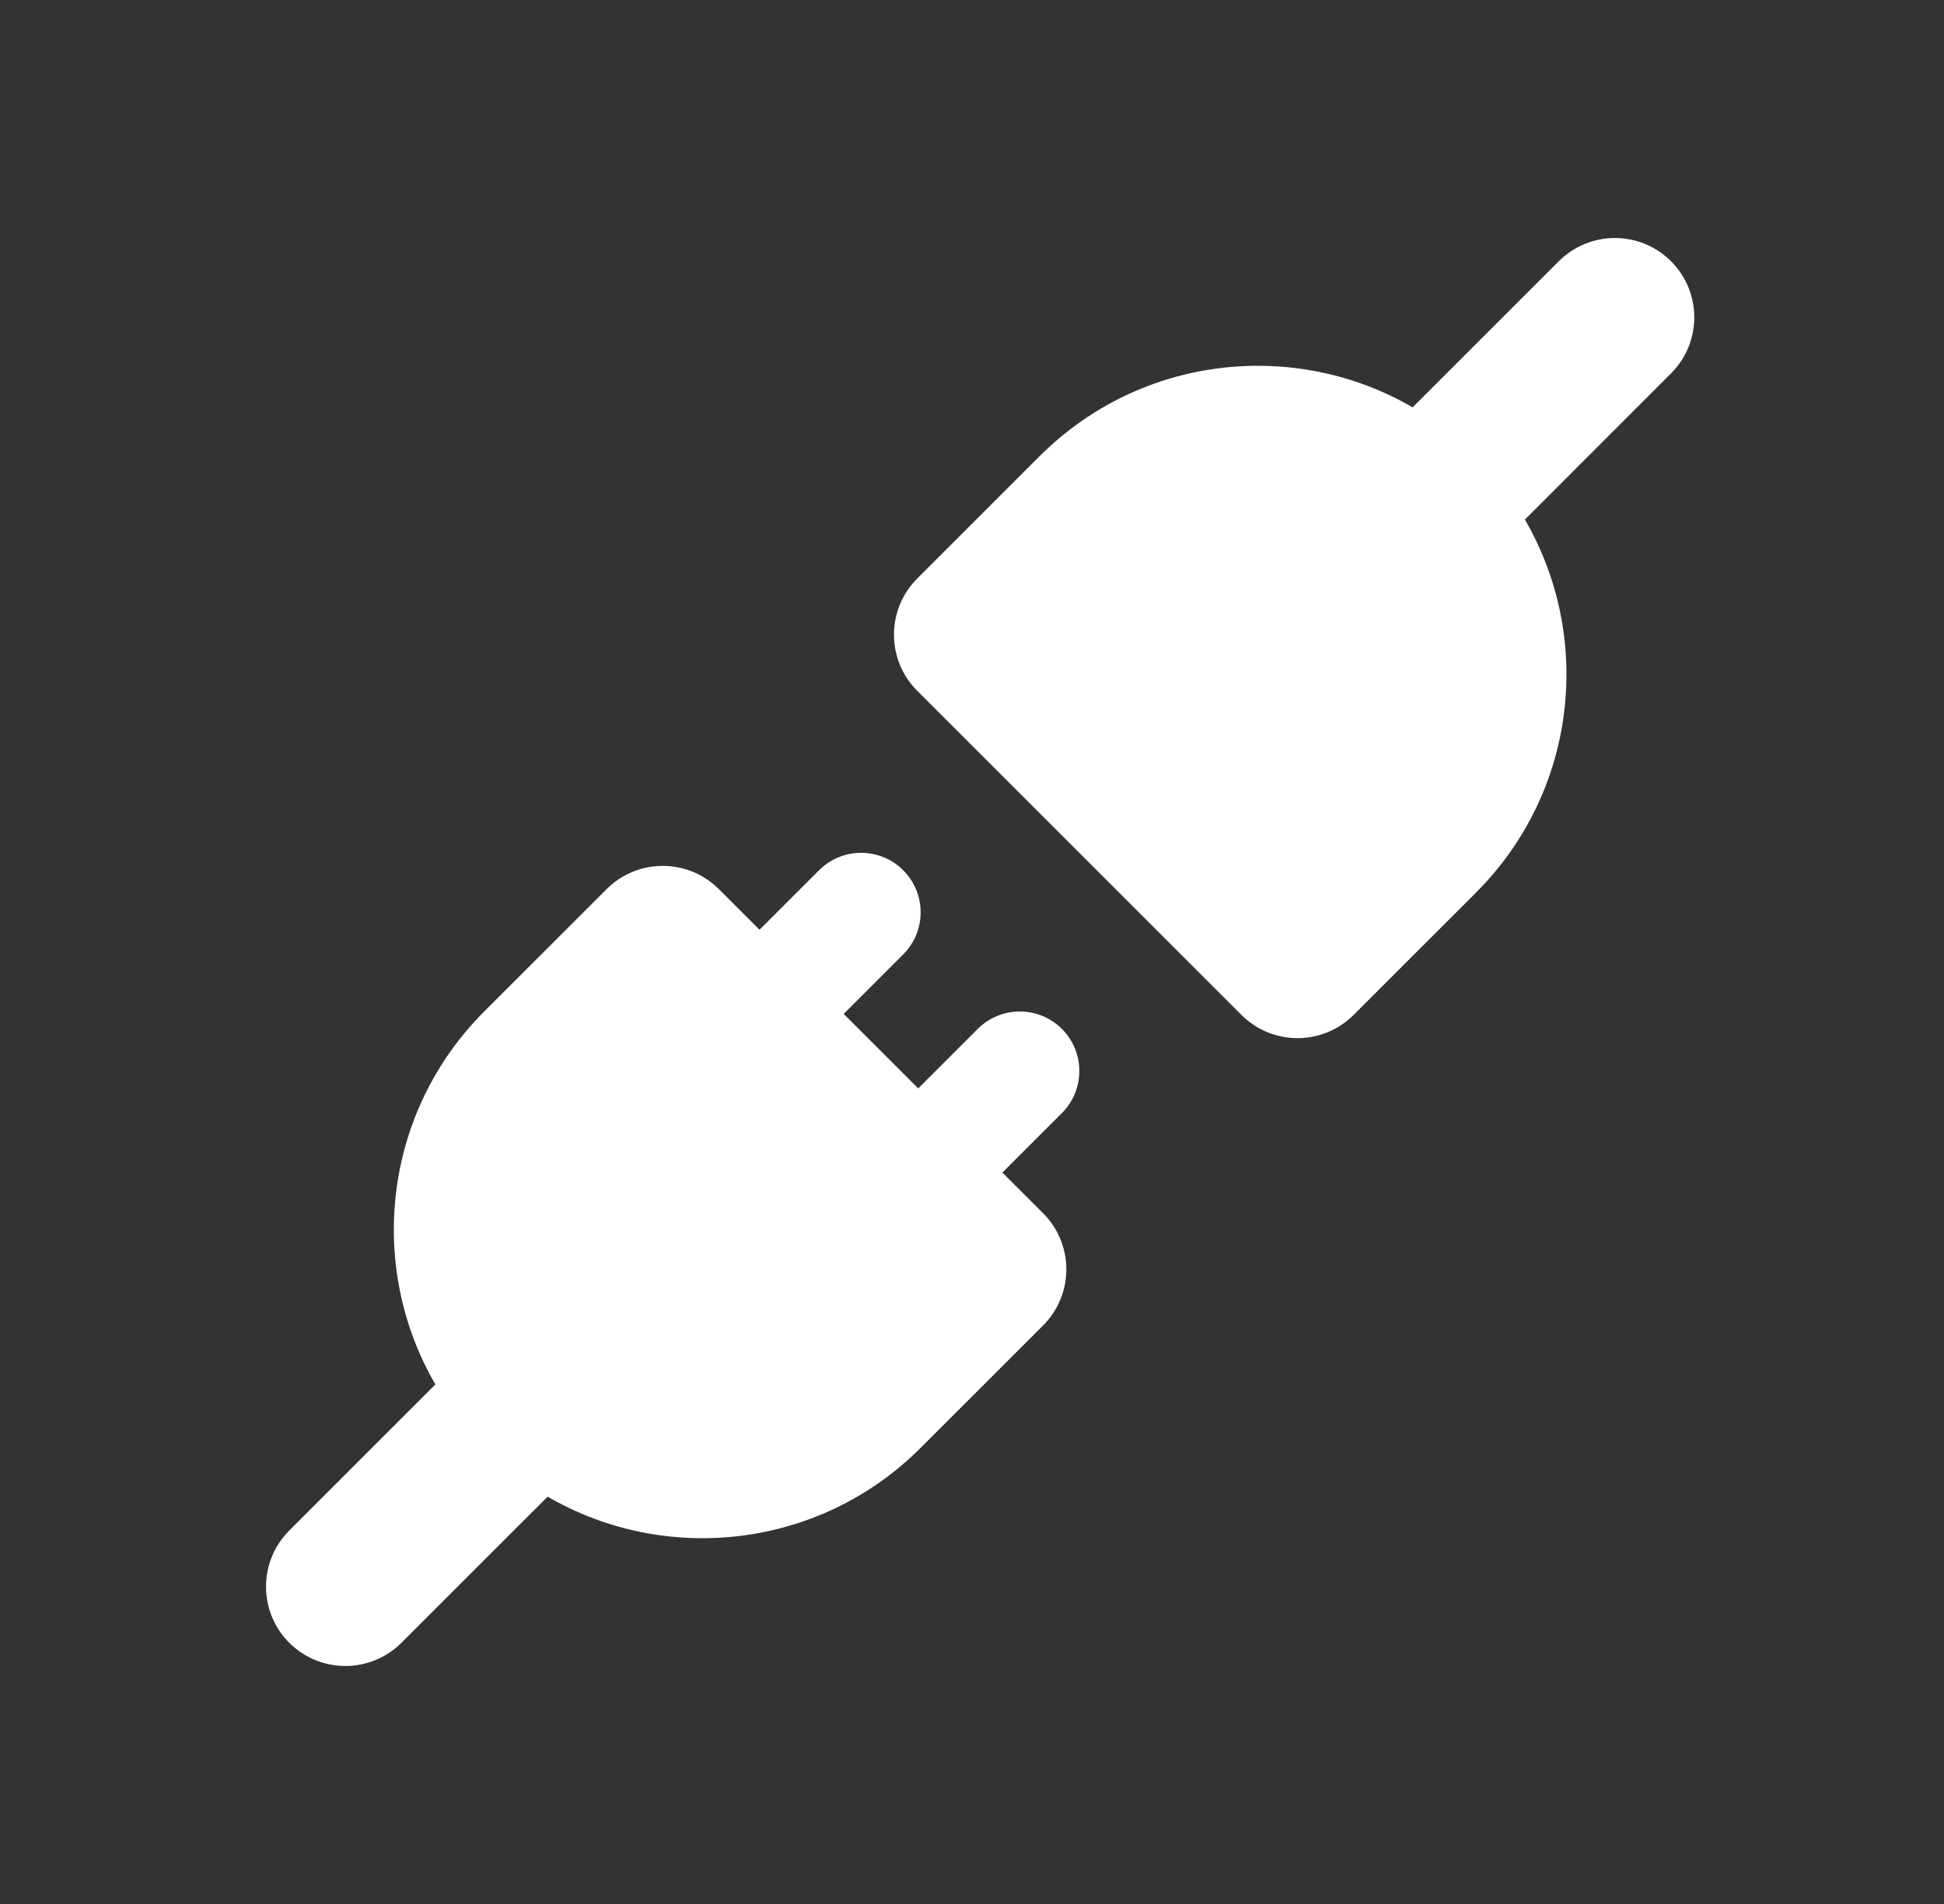
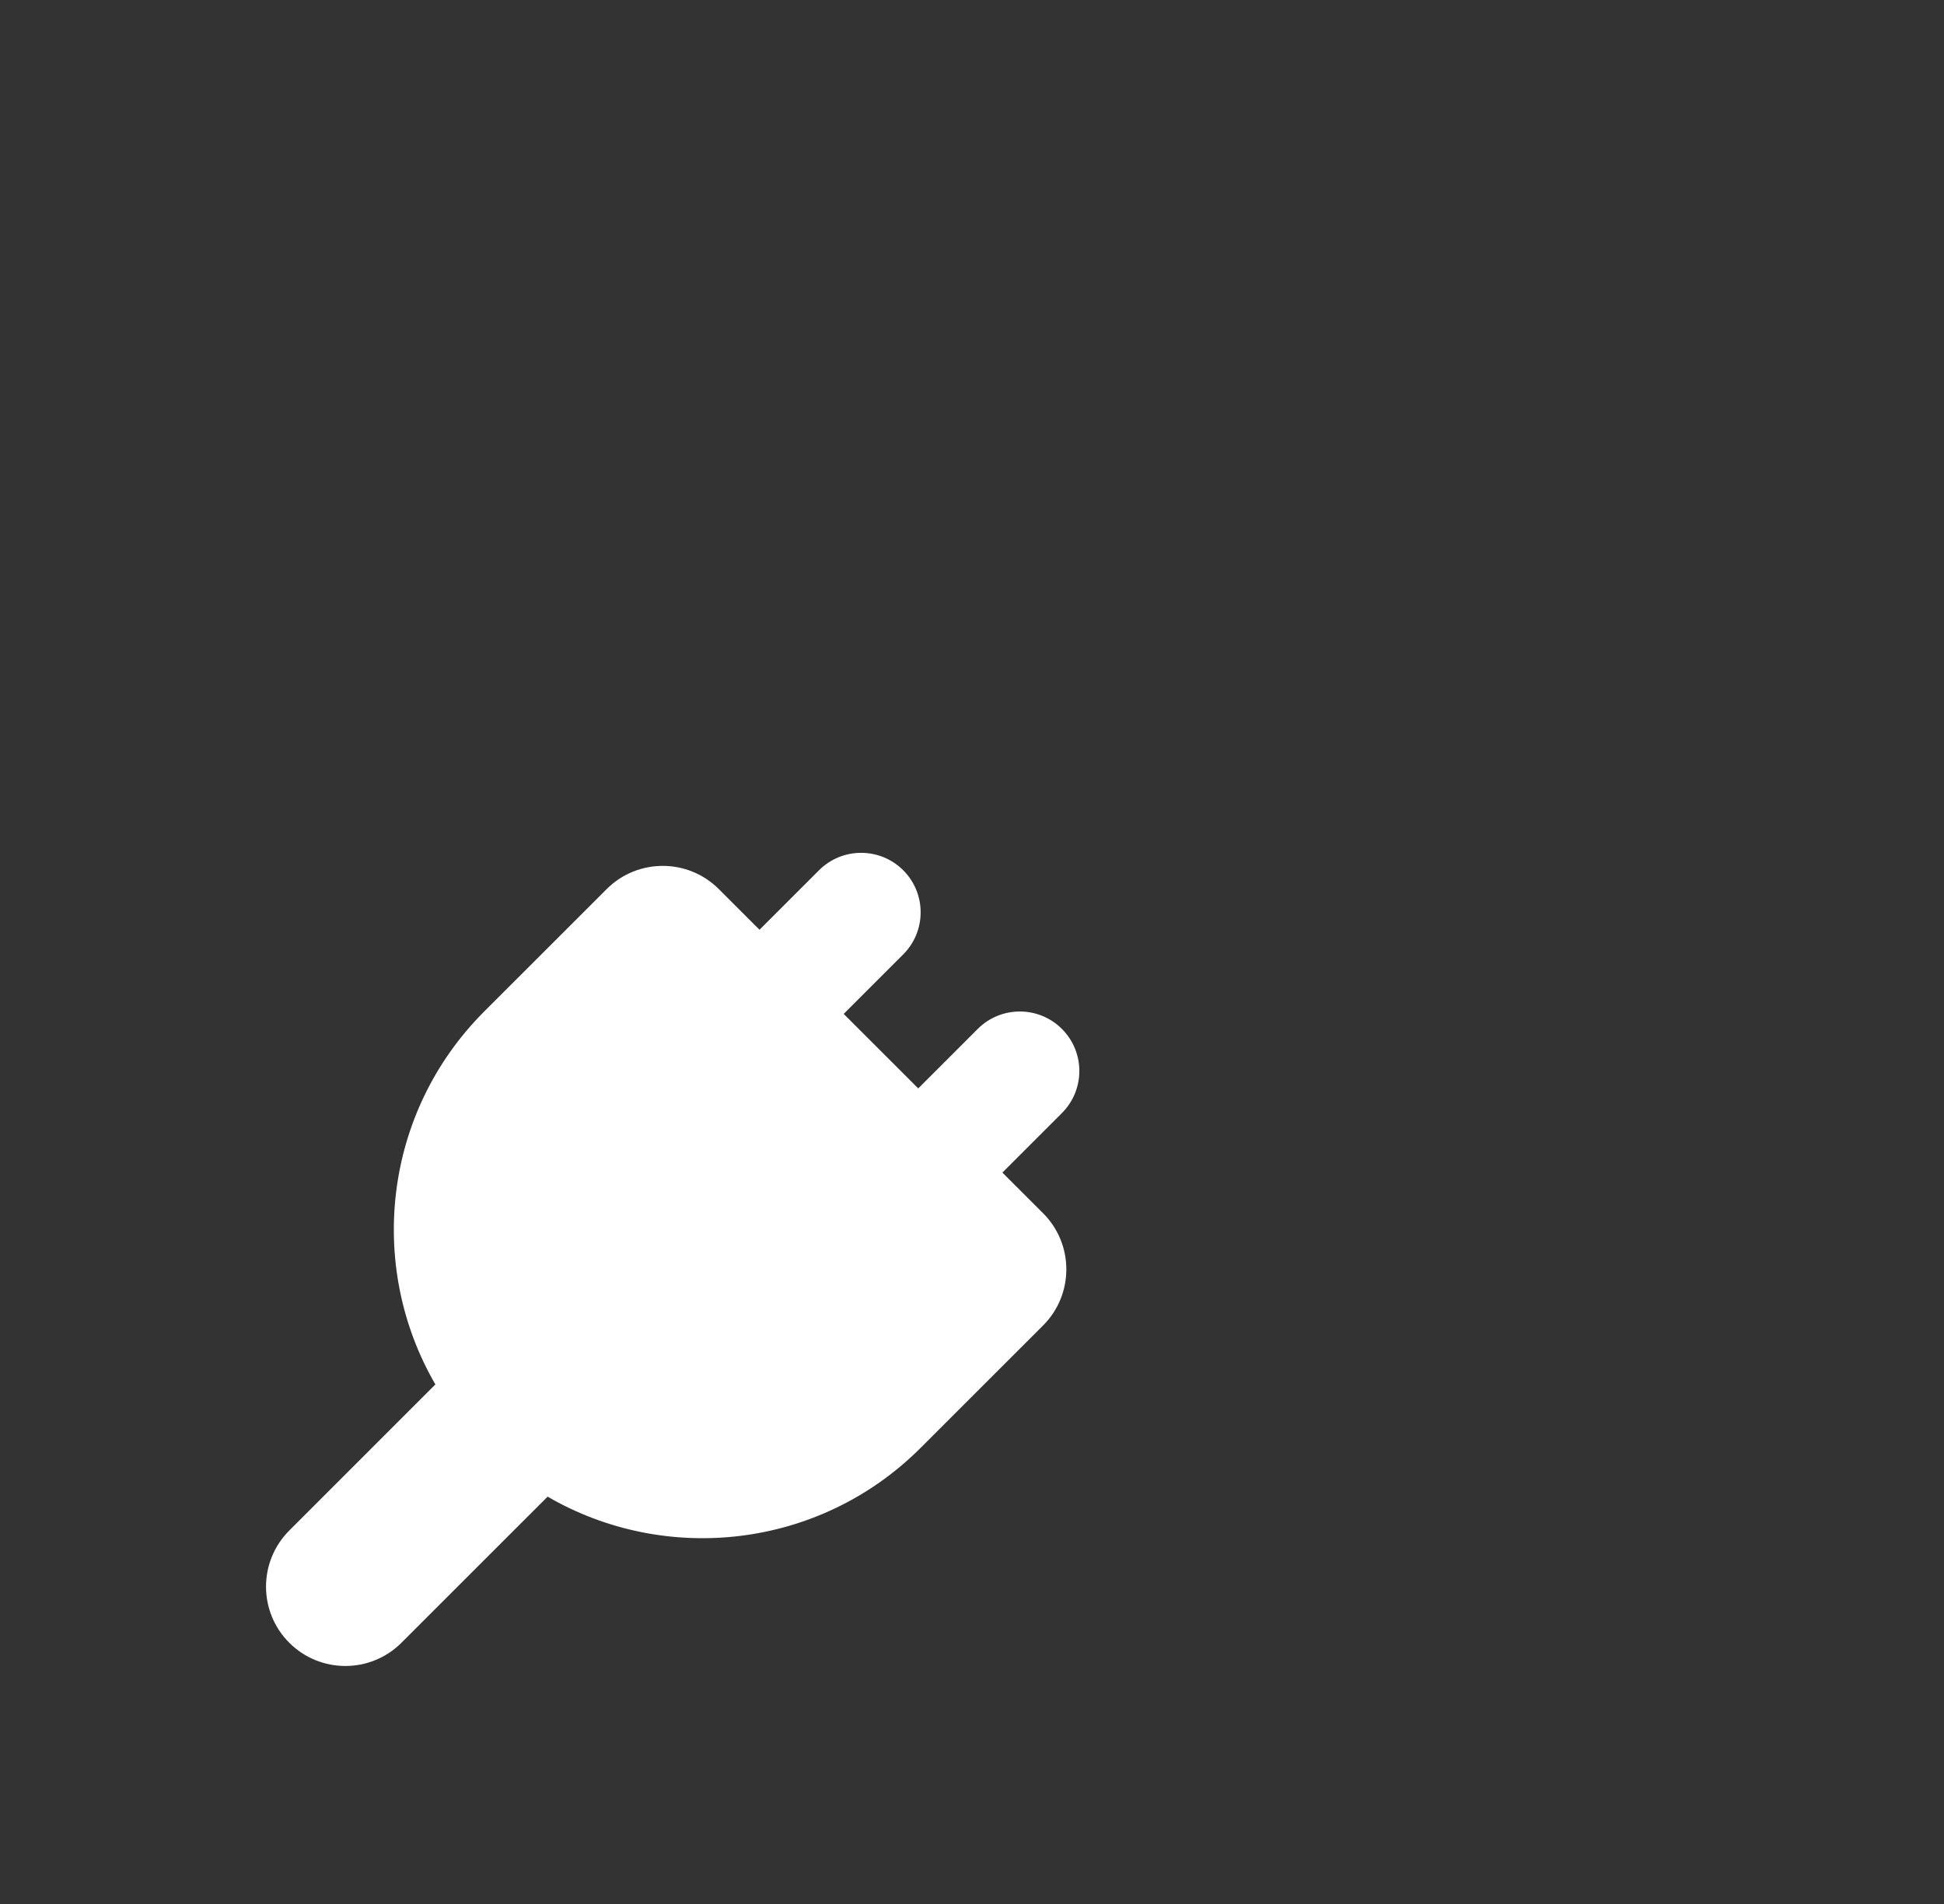
<svg xmlns="http://www.w3.org/2000/svg" width="49" height="48" viewBox="0 0 49 48" fill="none">
  <rect x="0" y="0" width="49" height="48" fill="#333333" stroke="none" />
-   <path d="M42.119 9.414C42.901 8.633 42.901 7.367 42.119 6.586C41.338 5.805 40.072 5.805 39.291 6.586L35.607 10.269C32.631 8.541 28.754 8.952 26.205 11.5L23.119 14.586C22.338 15.367 22.338 16.634 23.119 17.415L31.291 25.586C32.072 26.367 33.338 26.367 34.119 25.586L37.205 22.501C39.754 19.952 40.164 16.074 38.436 13.098L42.119 9.414Z" fill="white" />
  <path d="M22.766 24.061C23.352 23.475 23.352 22.525 22.766 21.939C22.18 21.354 21.23 21.354 20.645 21.939L19.144 23.439L18.119 22.415C17.338 21.634 16.072 21.634 15.291 22.415L12.205 25.5C9.657 28.049 9.246 31.926 10.974 34.902L7.291 38.586C6.51 39.367 6.51 40.633 7.291 41.414C8.072 42.195 9.338 42.195 10.119 41.414L13.803 37.731C16.779 39.459 20.657 39.049 23.205 36.501L26.292 33.415C27.073 32.634 27.073 31.367 26.292 30.586L25.266 29.561L26.766 28.061C27.352 27.475 27.352 26.525 26.766 25.939C26.18 25.354 25.23 25.354 24.645 25.939L23.145 27.439L21.266 25.561L22.766 24.061Z" fill="white" />
</svg>